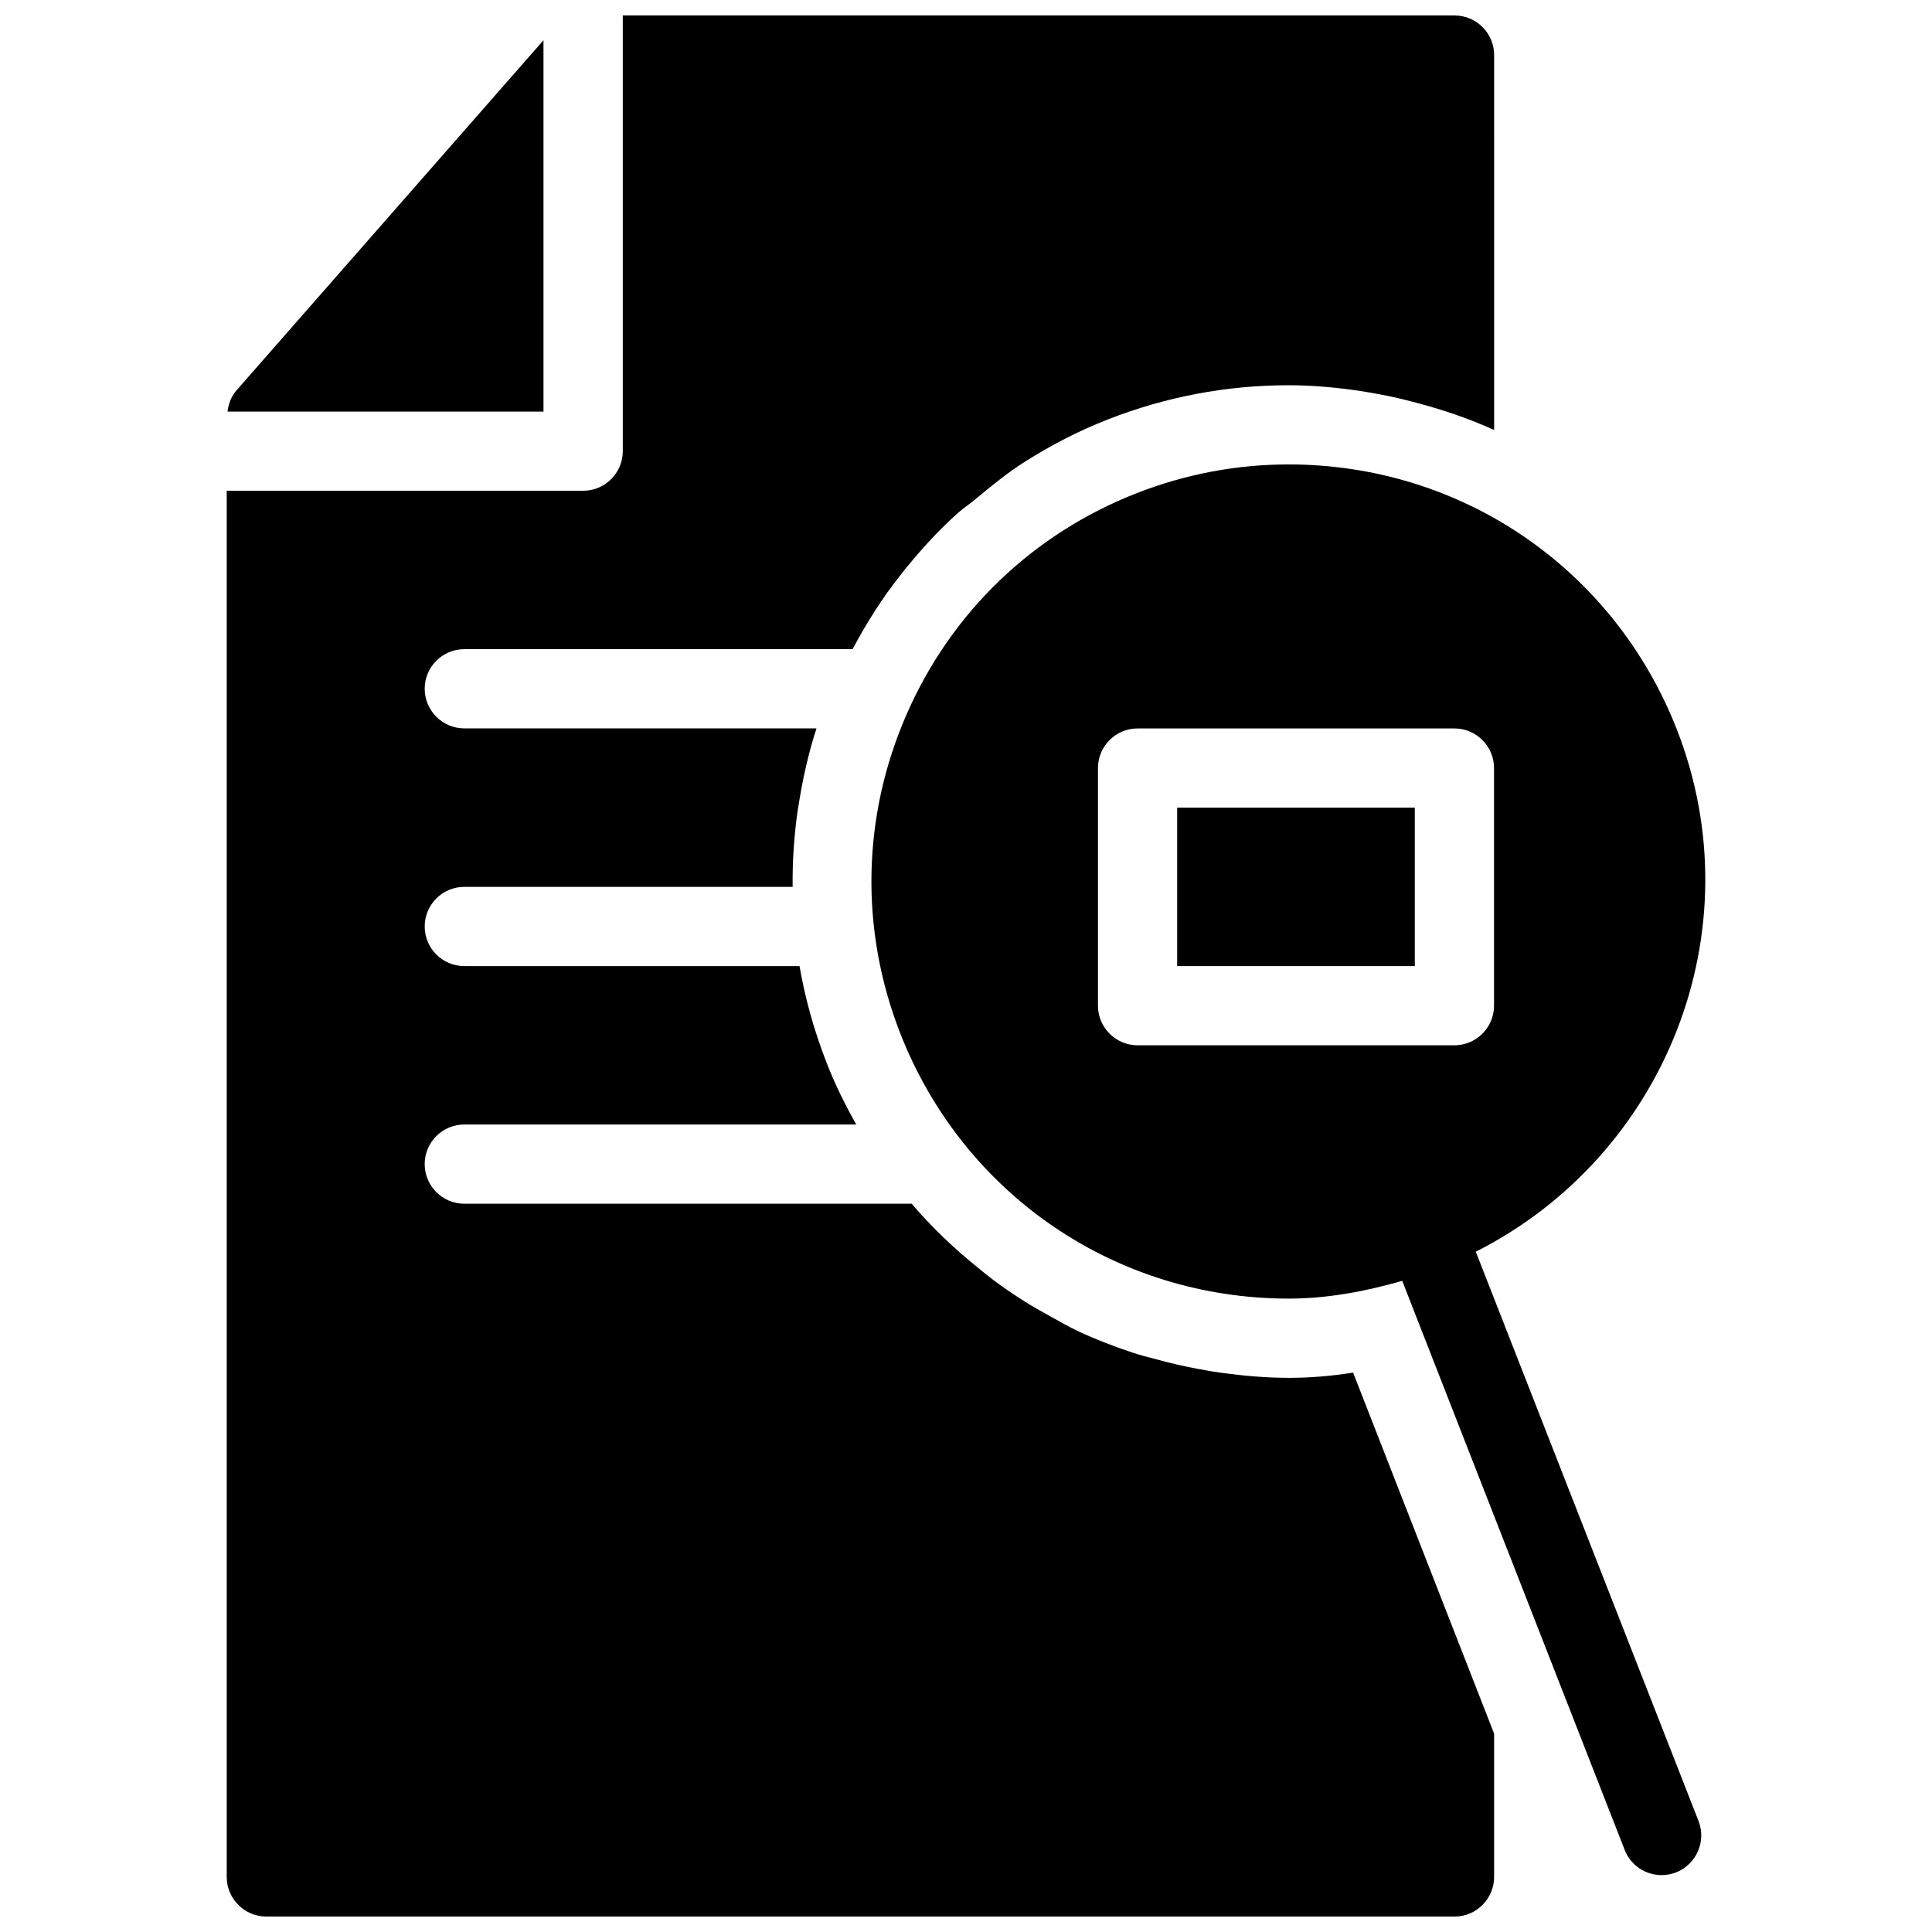
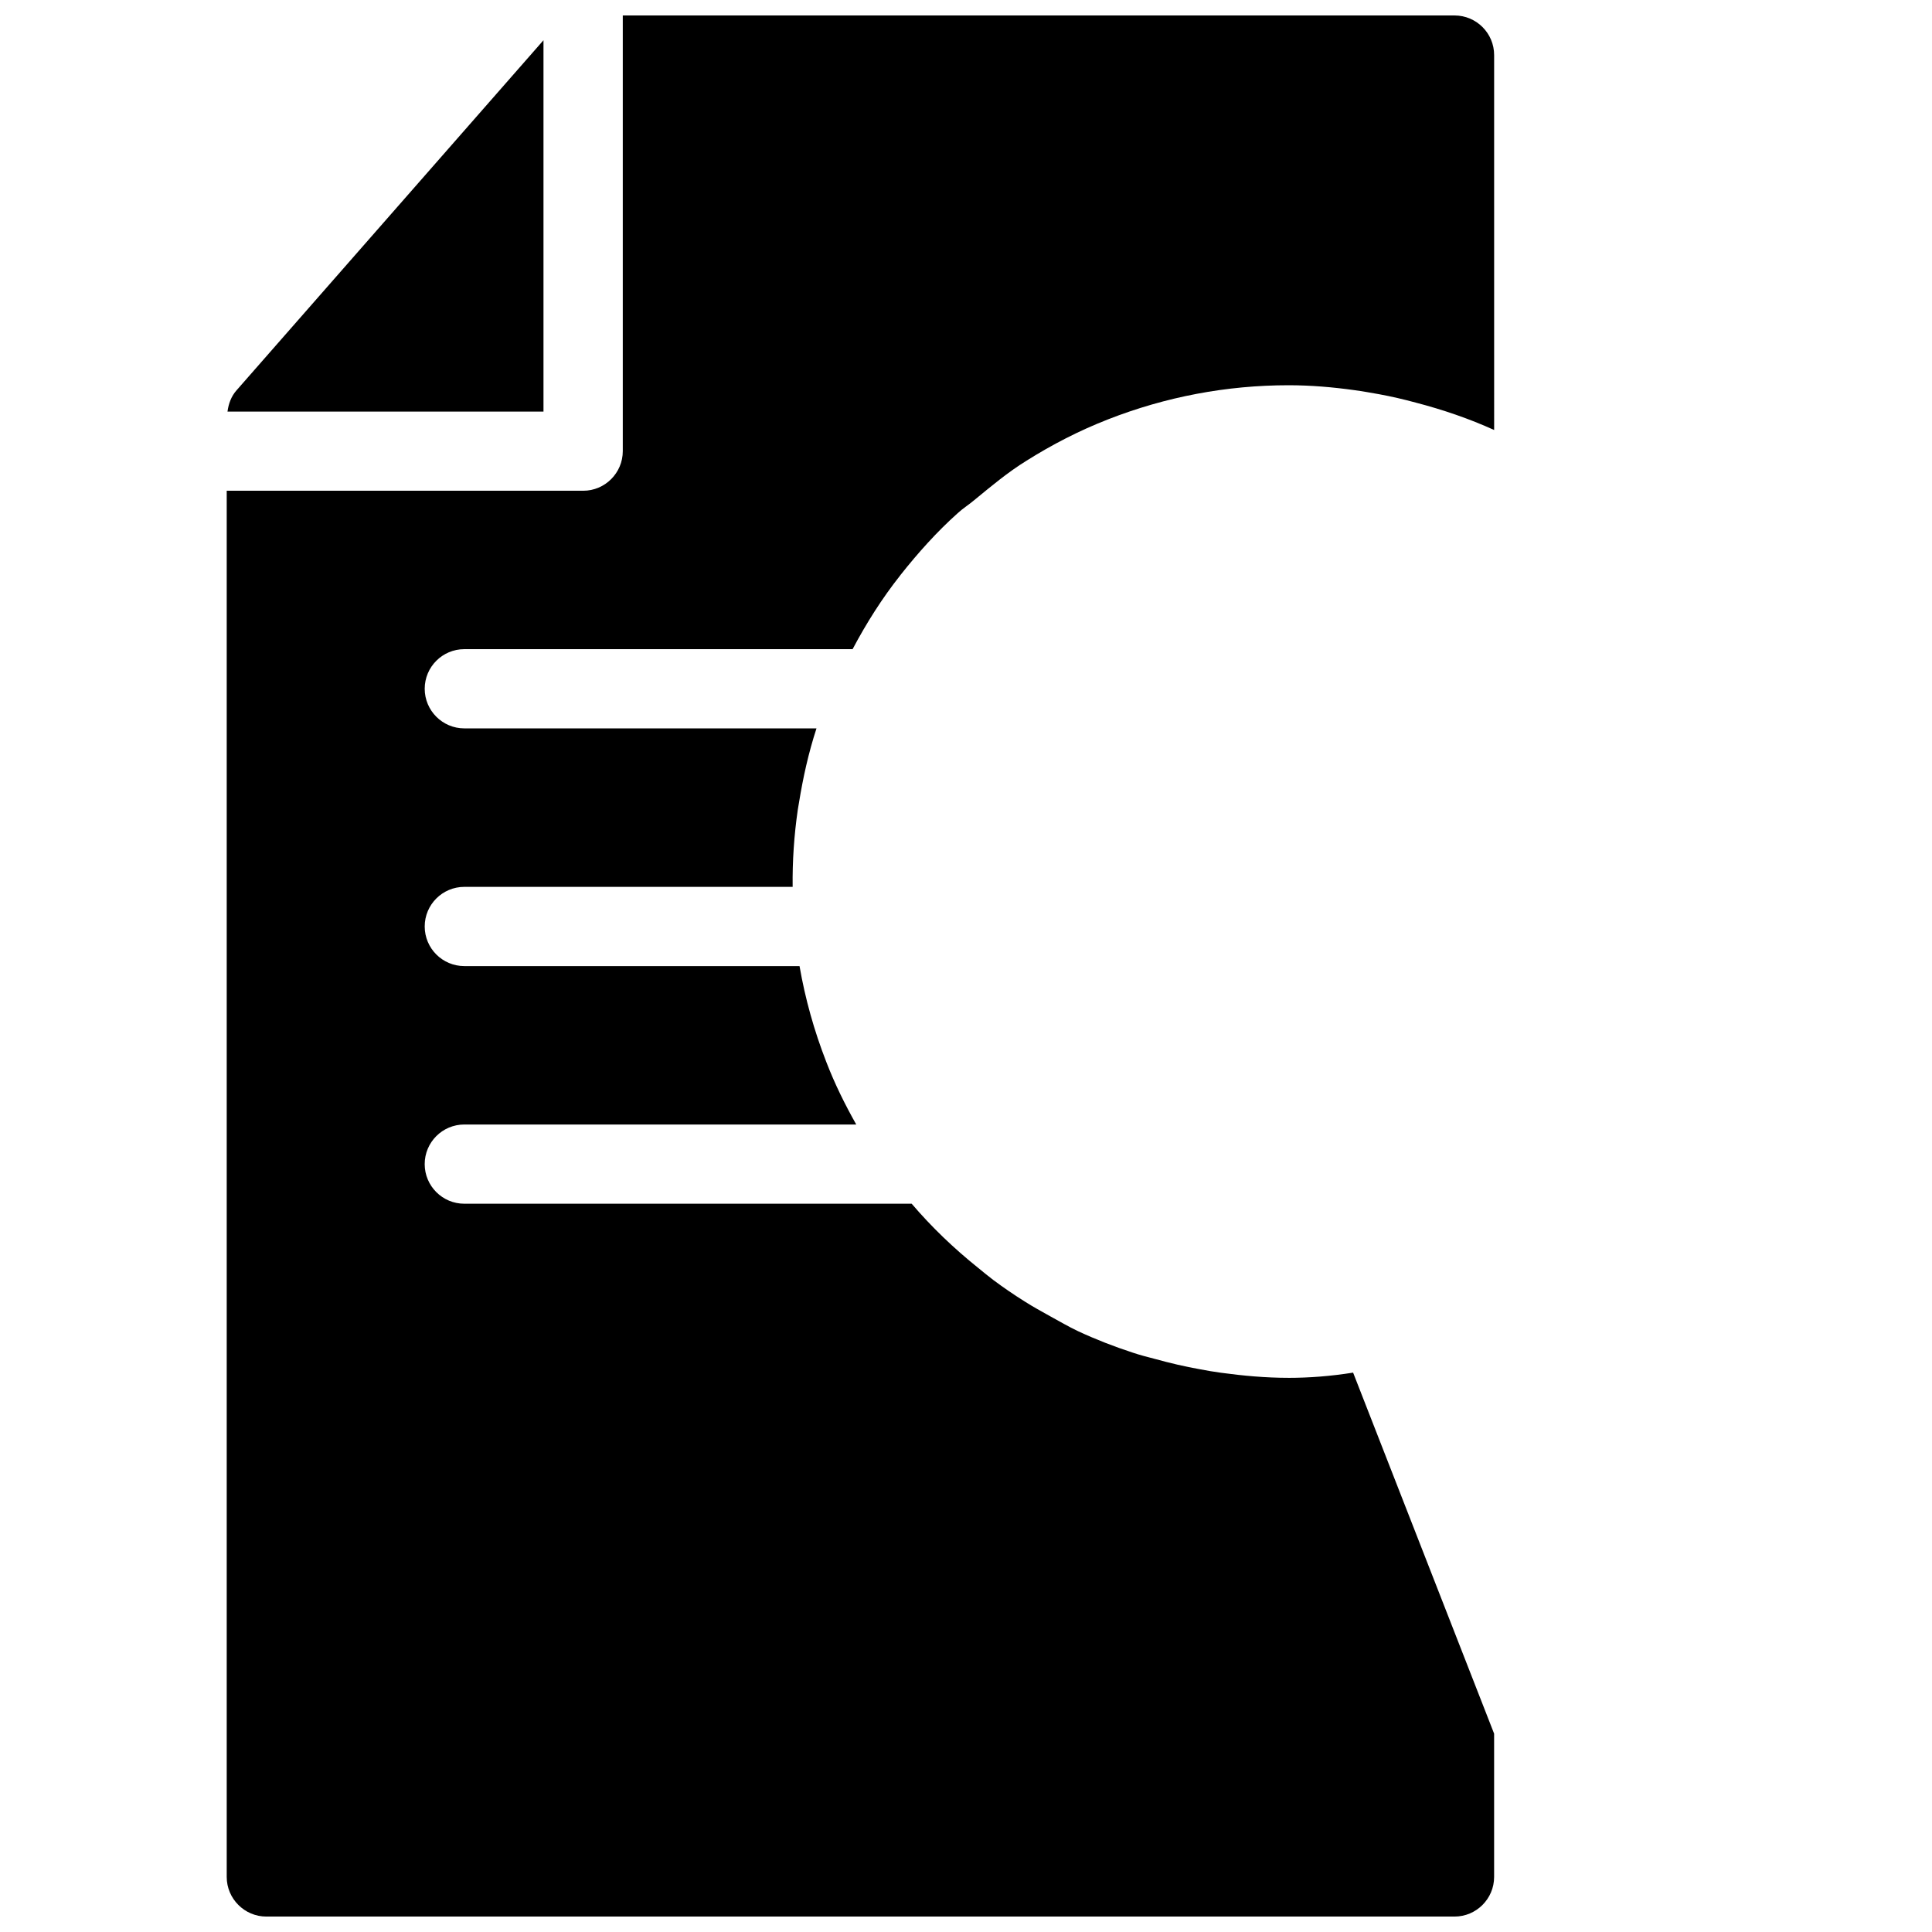
<svg xmlns="http://www.w3.org/2000/svg" width="800px" height="800px" version="1.1" viewBox="144 144 512 512">
  <defs>
    <clipPath id="a">
      <path d="m204 148.09h336v503.81h-336z" />
    </clipPath>
  </defs>
-   <path d="m455.96 358.04h62.977v41.984h-62.977z" />
-   <path d="m535.1 475.72c50.152-25.383 74.145-84.938 53.301-138.36-16.688-42.699-57.082-70.281-102.9-70.281-13.77 0-27.312 2.562-40.223 7.598-27.52 10.746-49.184 31.551-61.004 58.59-11.836 27.035-12.445 57.078-1.699 84.574 16.688 42.676 57.098 70.301 102.93 70.301 10.242 0 20.277-1.891 30.098-4.703l58.965 150.83c1.602 4.129 5.582 6.656 9.781 6.656 1.301 0 2.562-0.258 3.82-0.719 5.394-2.137 8.066-8.223 5.969-13.602zm-89.633-54.707c-5.773 0-10.496-4.703-10.496-10.496v-62.977c0-5.793 4.723-10.496 10.496-10.496h83.969c5.773 0 10.496 4.703 10.496 10.496v62.977c0 5.793-4.723 10.496-10.496 10.496z" />
  <path d="m288.03 154.66-81.367 92.805c-1.387 1.574-2.098 3.547-2.371 5.606h83.738z" />
  <g clip-path="url(#a)">
    <path d="m485.46 509.14c-6.047 0-11.988-0.547-17.863-1.344-1.867-0.25-3.715-0.566-5.562-0.922-4.051-0.715-8.039-1.66-11.988-2.75-1.953-0.504-3.906-1.004-5.816-1.645-4.949-1.617-9.82-3.504-14.504-5.688-2.582-1.211-4.977-2.644-7.453-3.988-2.246-1.258-4.535-2.5-6.695-3.883-2.856-1.785-5.602-3.668-8.285-5.664-1.391-1.051-2.754-2.184-4.121-3.297-6.34-5.086-12.238-10.711-17.57-16.961h-118.56c-5.793 0-10.496-4.703-10.496-10.496s4.703-10.496 10.496-10.496h103.87c-2.981-5.289-5.688-10.746-7.914-16.52-3.254-8.332-5.625-16.852-7.117-25.465h-88.836c-5.793 0-10.496-4.703-10.496-10.496 0-5.793 4.703-10.496 10.496-10.496h87.012c-0.082-6.824 0.379-13.645 1.363-20.445 0.082-0.629 0.23-1.238 0.316-1.867 1.07-6.613 2.519-13.203 4.641-19.691h-93.332c-5.793 0-10.496-4.723-10.496-10.496 0-5.793 4.703-10.496 10.496-10.496h102.9c3.672-6.926 7.828-13.496 12.617-19.543 0.043-0.043 0.082-0.082 0.105-0.148 4.641-5.856 9.594-11.398 15.137-16.352 1.363-1.258 2.961-2.246 4.367-3.441 4.473-3.672 8.895-7.391 13.855-10.453 6.781-4.262 13.961-7.977 21.602-10.957 15.344-6.004 31.469-9.047 47.863-9.047 5.898 0 11.707 0.504 17.438 1.301 2.184 0.293 4.344 0.691 6.508 1.07 3.32 0.609 6.57 1.363 9.809 2.246 7.152 1.867 14.105 4.242 20.715 7.242l-0.004-99.359c0-5.793-4.703-10.496-10.496-10.496h-220.42v115.46c0 5.773-4.703 10.496-10.496 10.496h-94.465v367.36c0 5.773 4.723 10.496 10.496 10.496h314.88c5.793 0 10.496-4.723 10.496-10.496v-37.977l-37.367-95.676c-5.938 0.941-11.582 1.383-17.125 1.383z" />
  </g>
</svg>